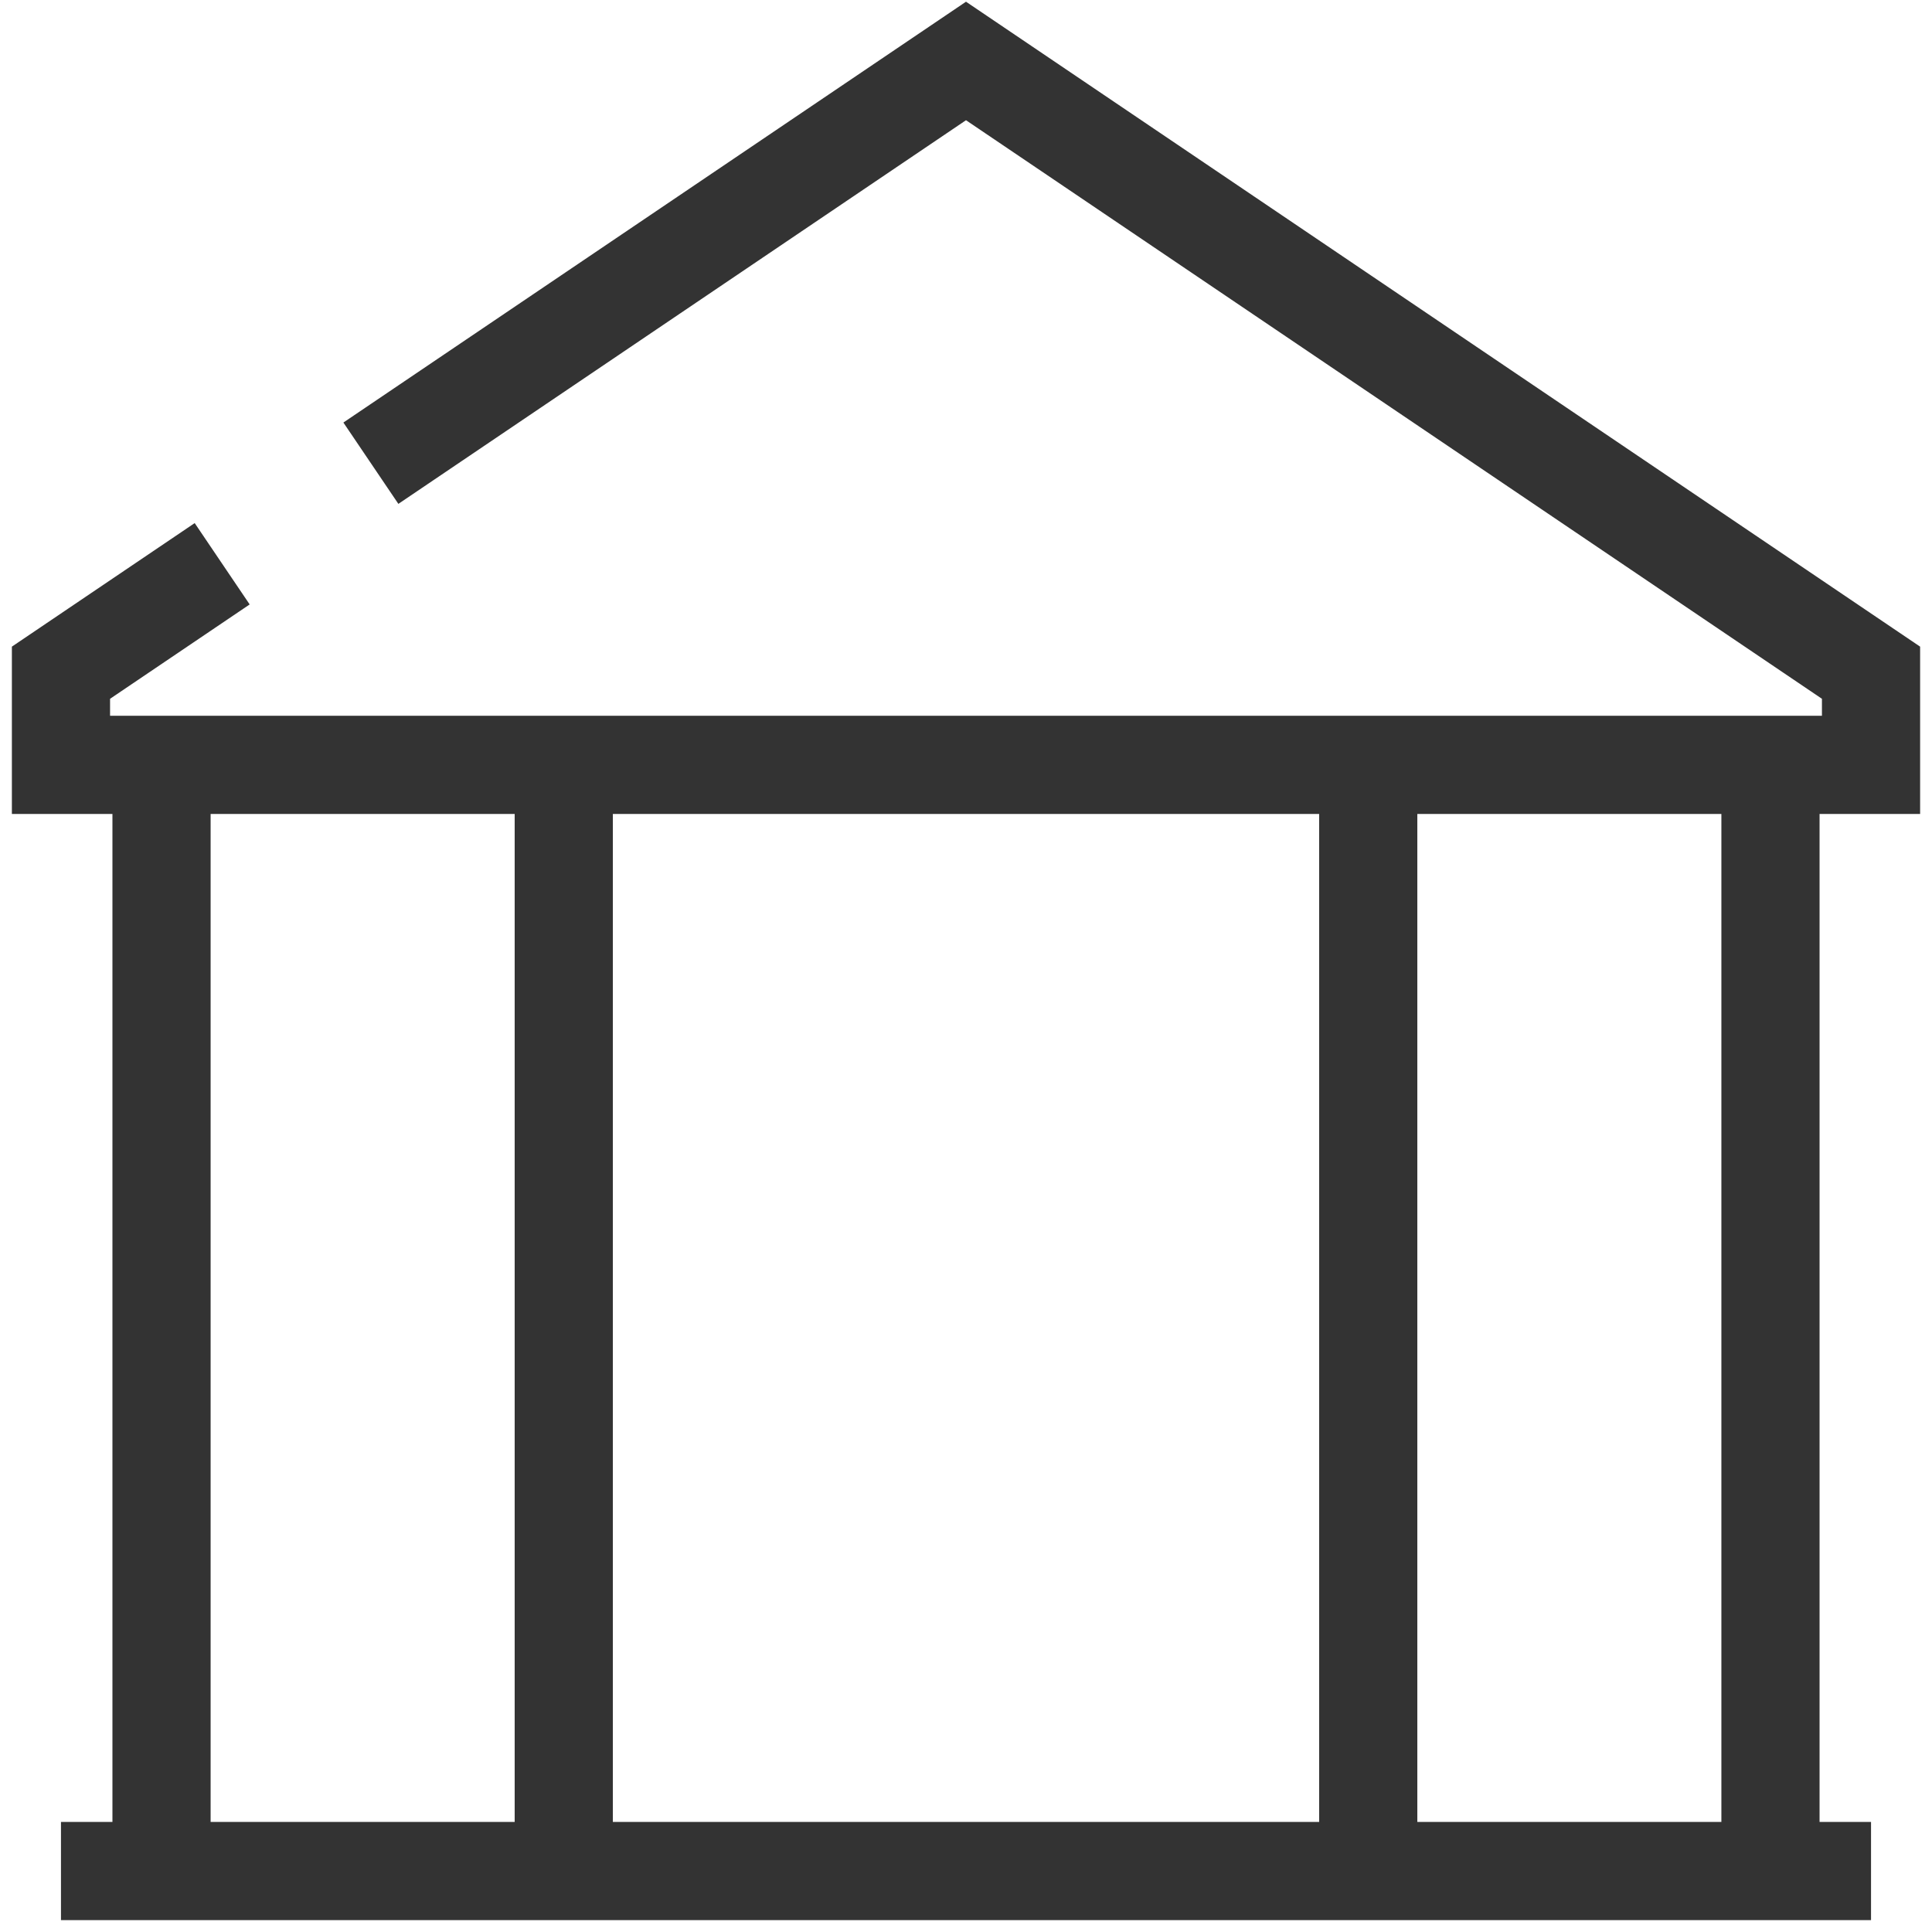
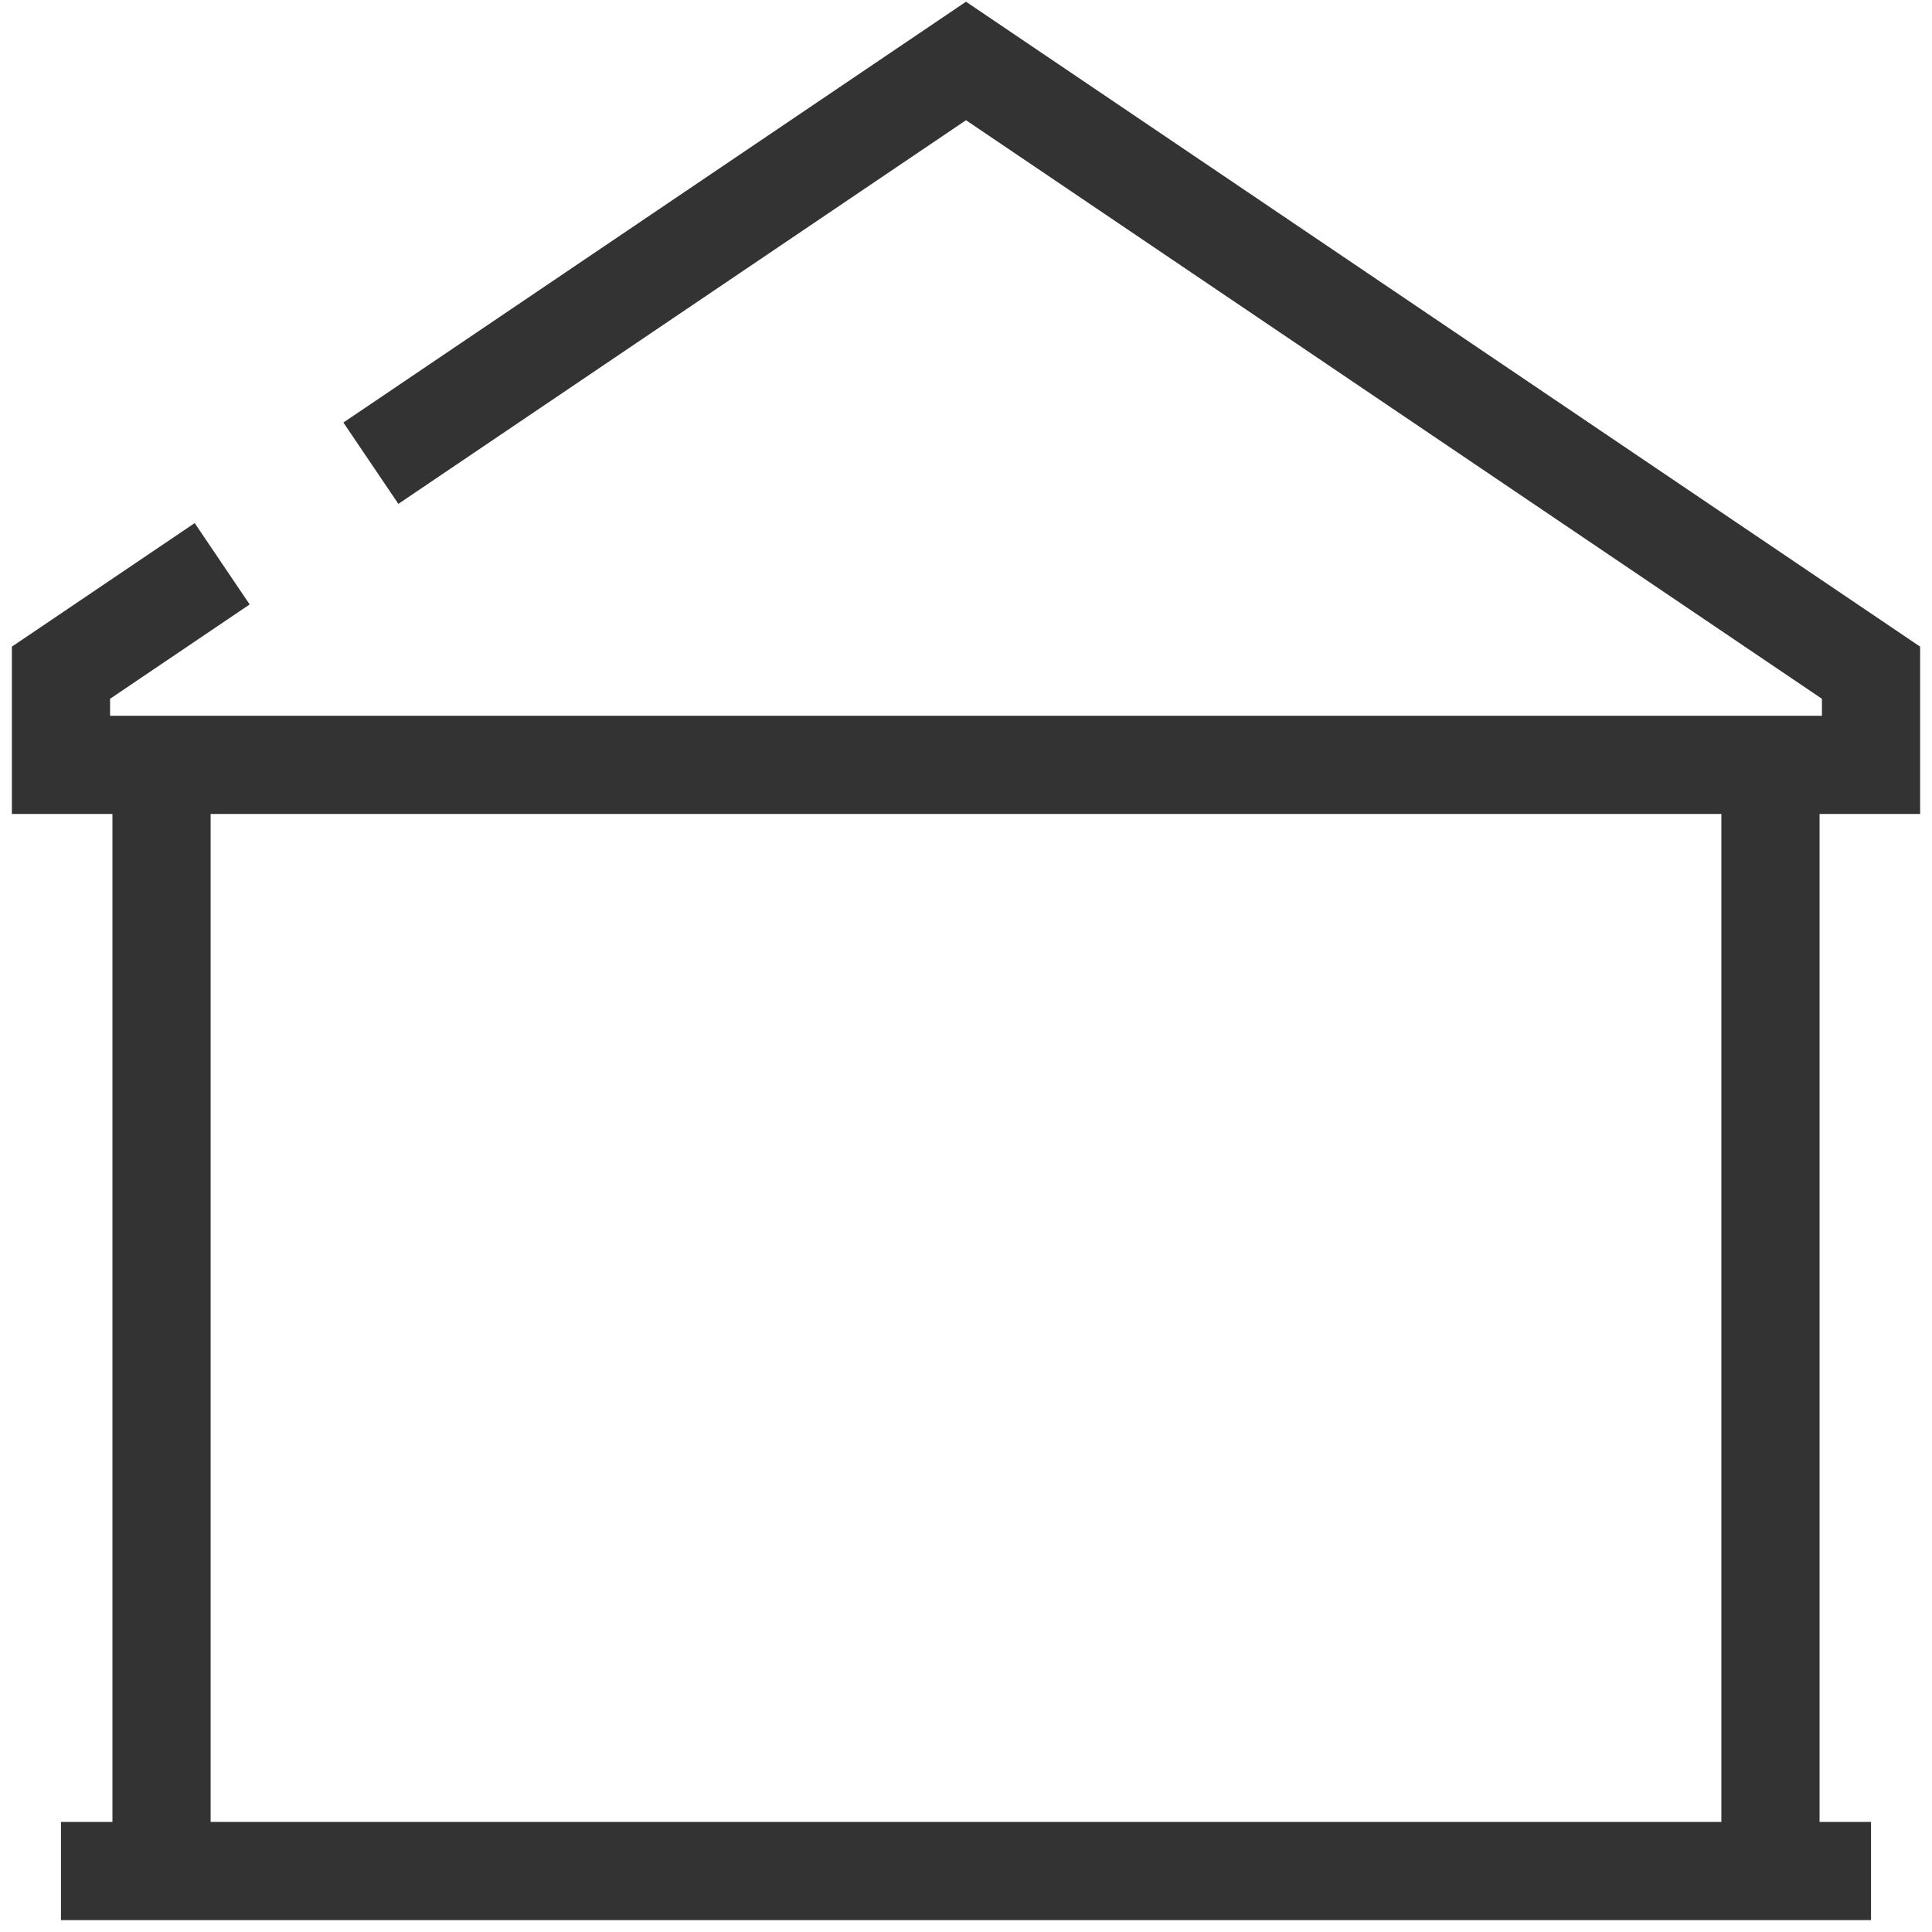
<svg xmlns="http://www.w3.org/2000/svg" viewBox="0 0 122 122">
  <defs>
    <style>.cls-1,.cls-2{fill:none;}.cls-2{stroke:#333;stroke-miterlimit:10;stroke-width:6.2px;}</style>
  </defs>
  <g id="Layer_2" data-name="Layer 2">
    <g id="Страхование">
-       <rect class="cls-1" width="122" height="122" />
-     </g>
+       </g>
    <g id="Банки">
      <line class="cls-2" x1="10.2" y1="48.3" x2="10.2" y2="118.15" />
      <line class="cls-2" x1="3.85" y1="118.15" x2="118.15" y2="118.15" />
-       <line class="cls-2" x1="86.4" y1="118.15" x2="86.4" y2="48.3" />
      <line class="cls-2" x1="111.8" y1="118.15" x2="111.8" y2="48.3" />
-       <line class="cls-2" x1="35.6" y1="118.15" x2="35.6" y2="48.3" />
      <polyline class="cls-2" points="23.42 29.25 61 3.85 118.15 42.48 118.15 48.3 3.85 48.3 3.85 42.48 14.03 35.6" />
    </g>
  </g>
</svg>